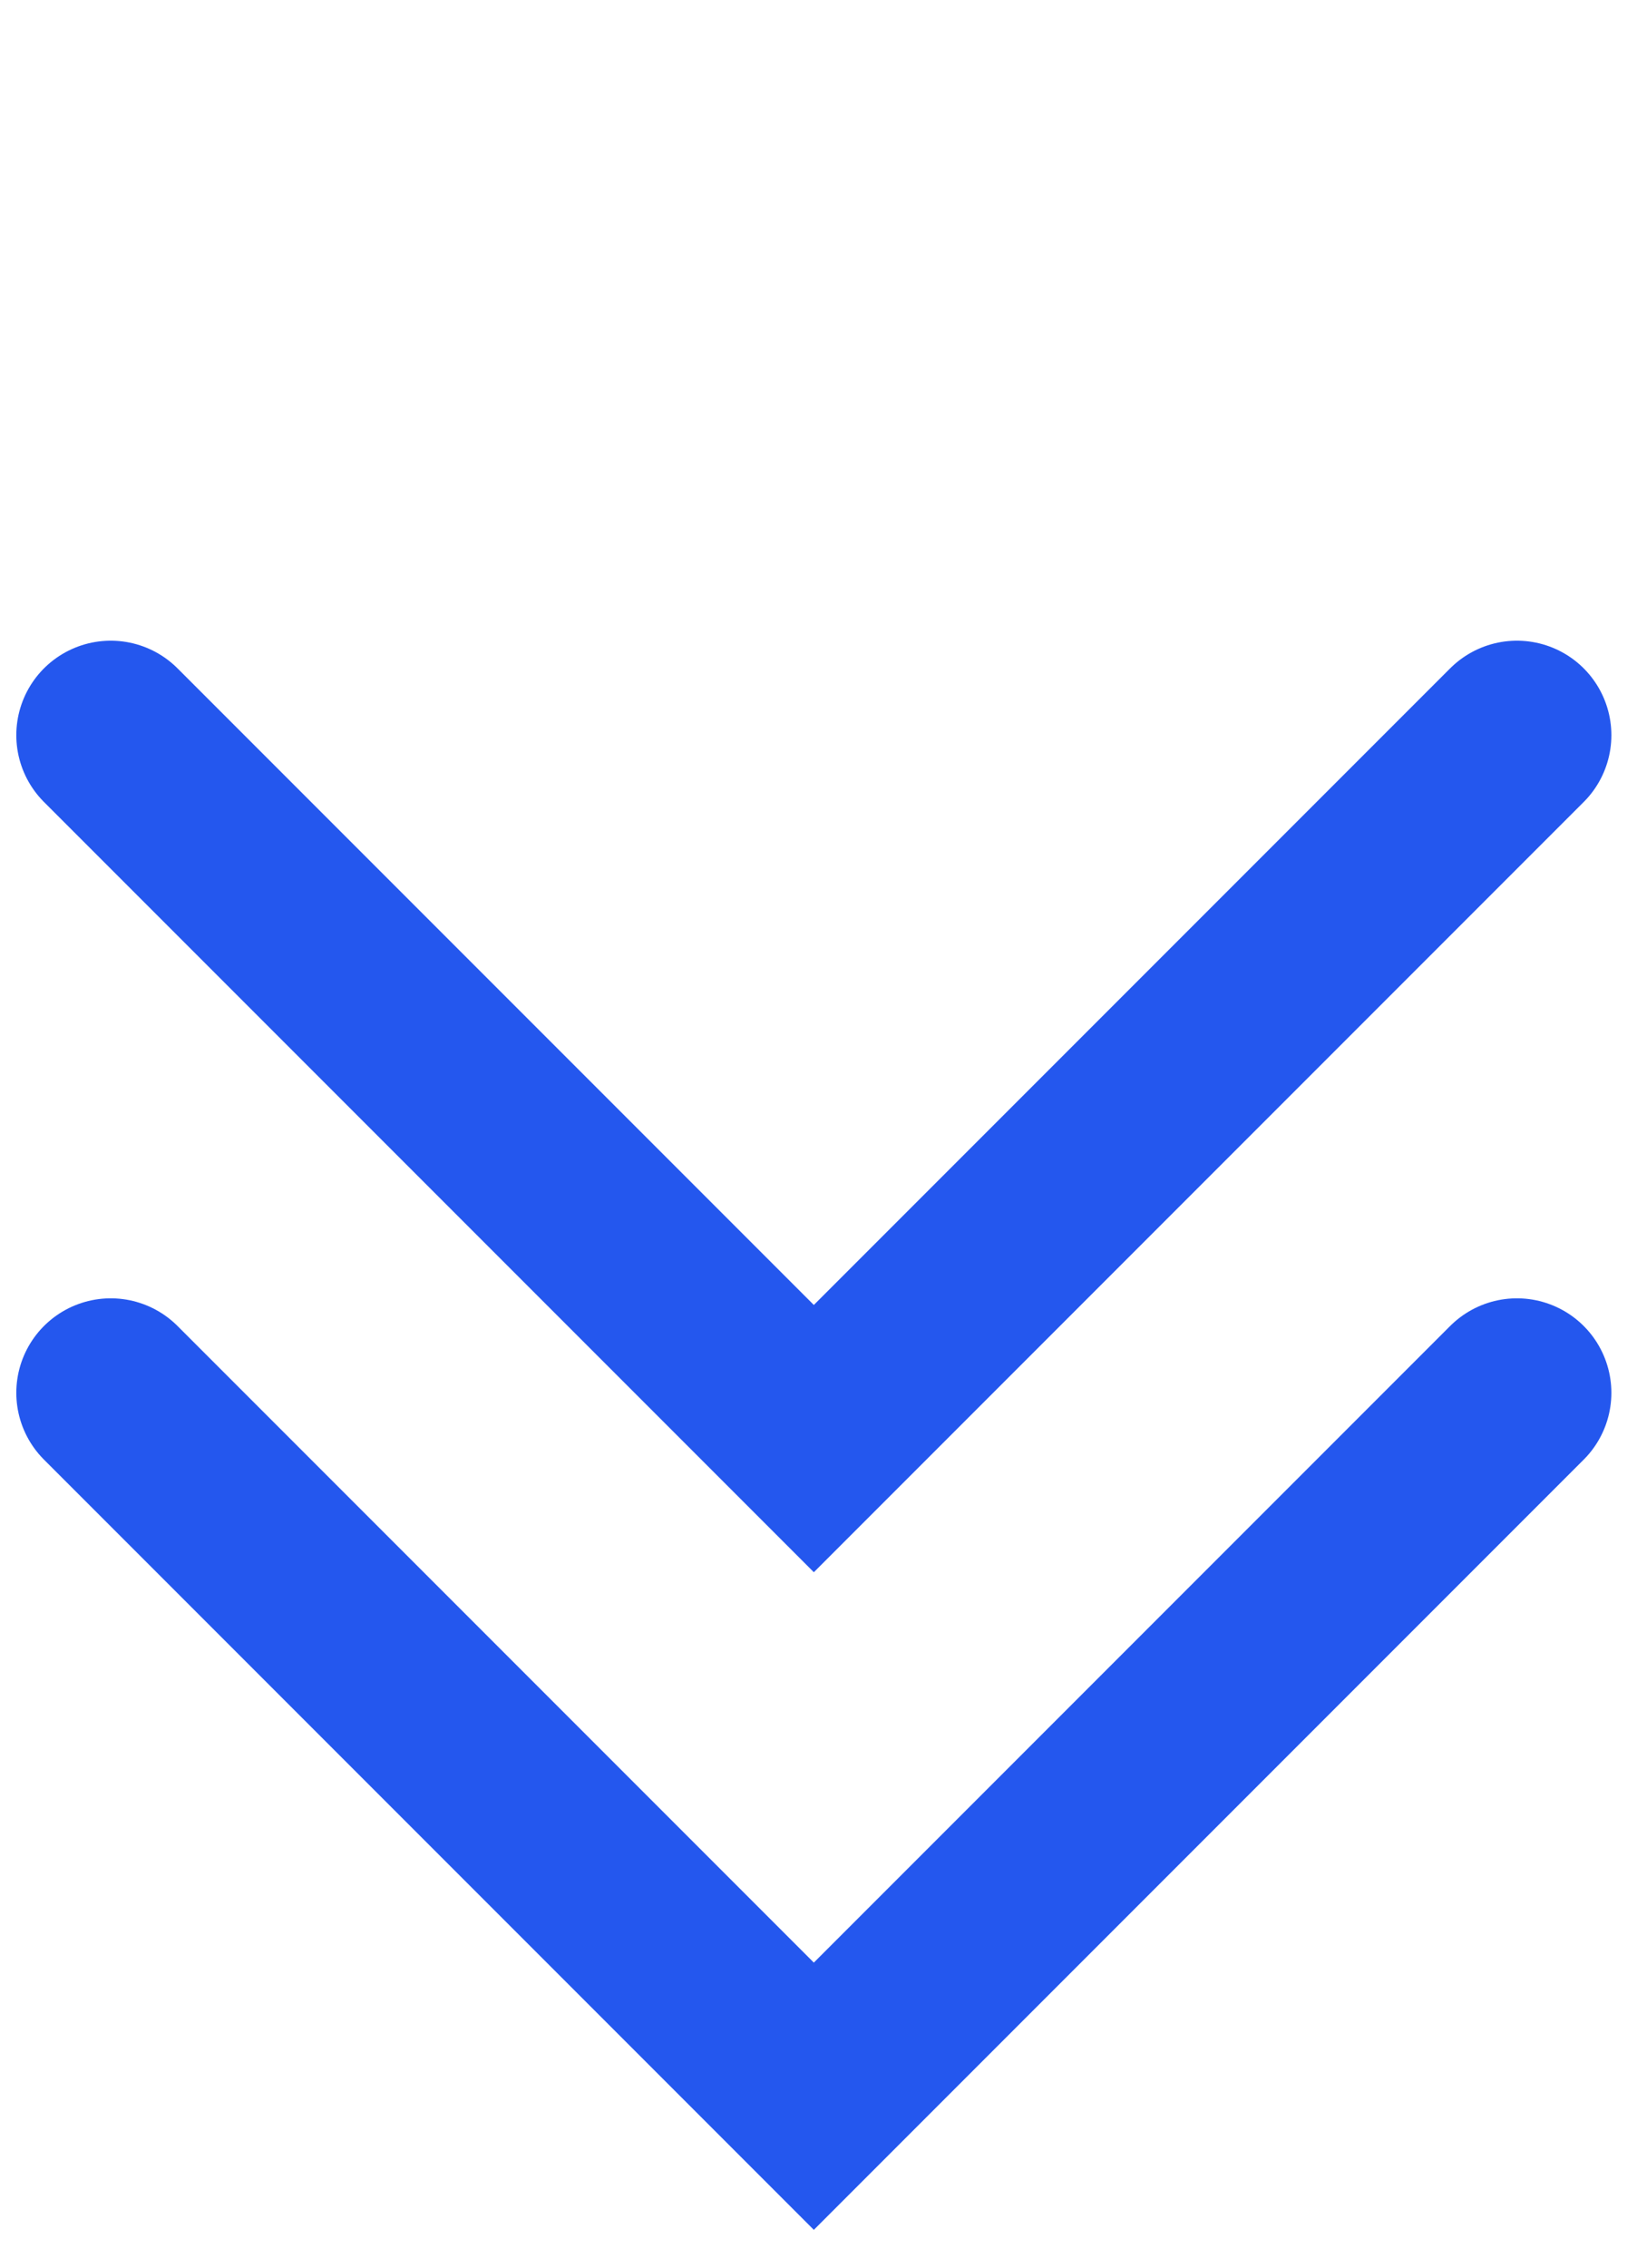
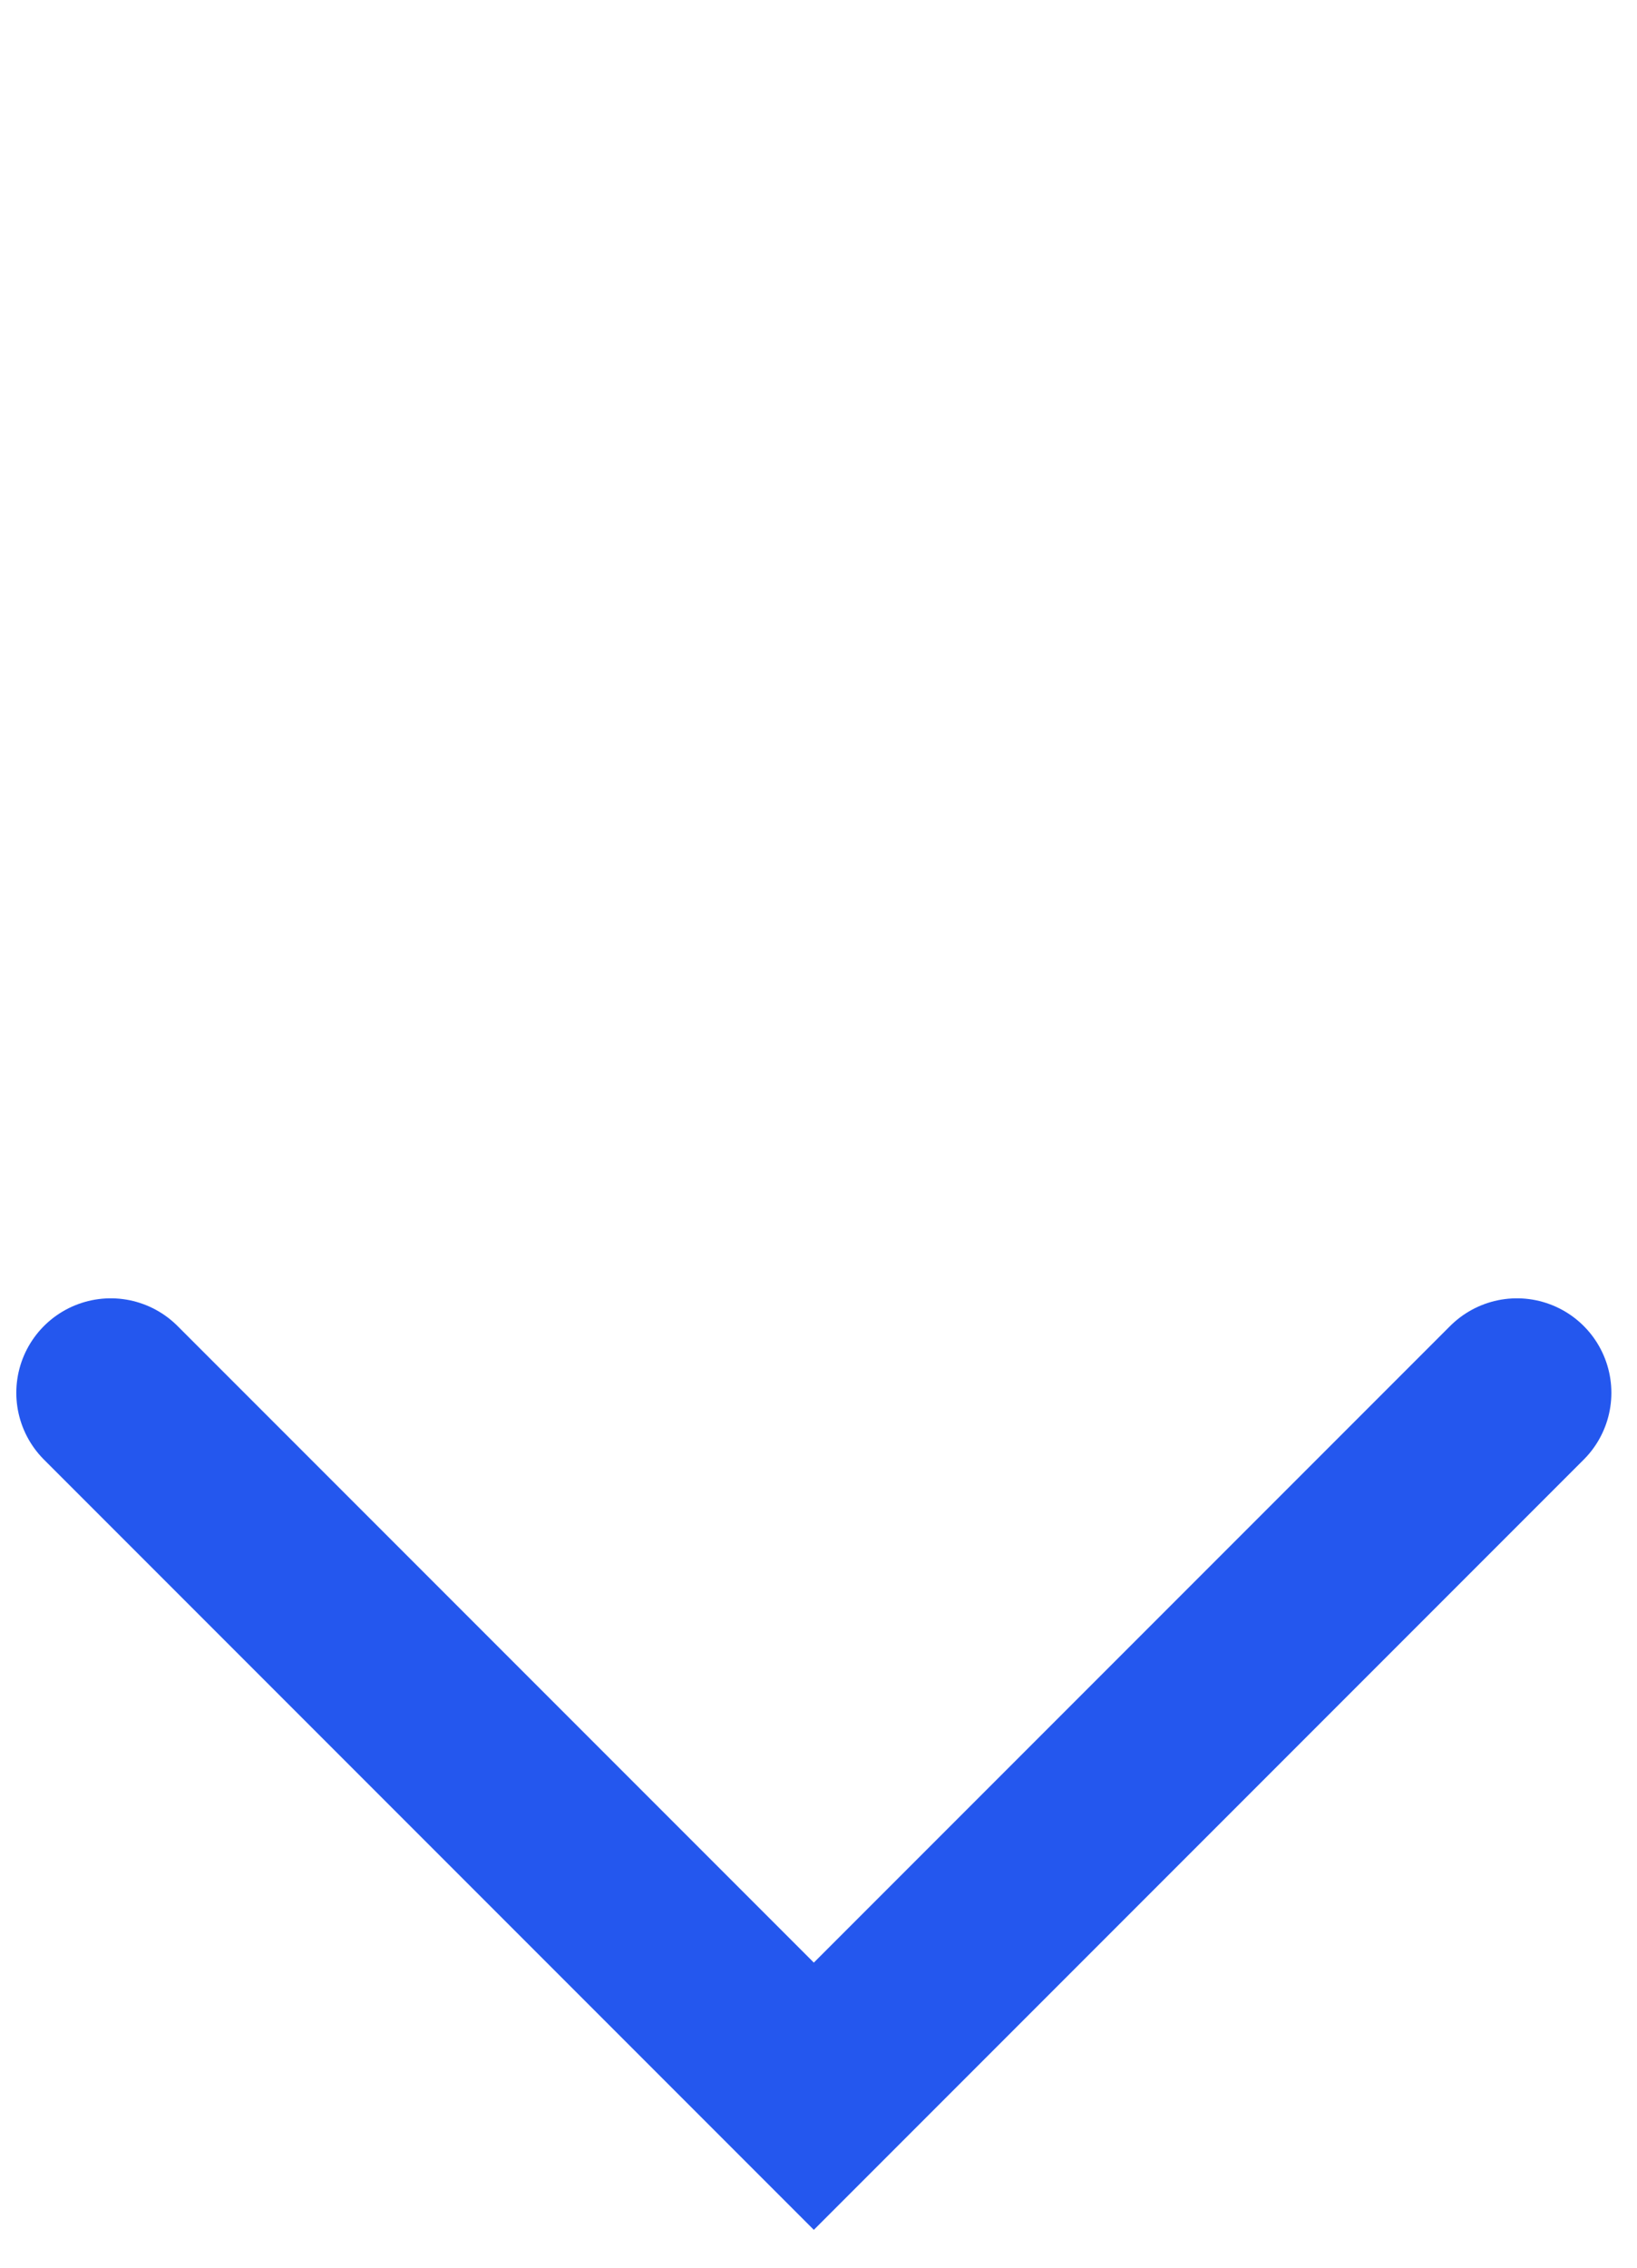
<svg xmlns="http://www.w3.org/2000/svg" width="26" height="36" viewBox="0 0 26 36" fill="none">
  <path d="M1.759 22.111L12.926 33.278L24.093 22.111" stroke="#2457EE" stroke-width="3" stroke-linecap="round" />
-   <path d="M1.759 11.671L12.926 22.838L24.093 11.671" stroke="#2457EE" stroke-width="3" stroke-linecap="round" />
</svg>